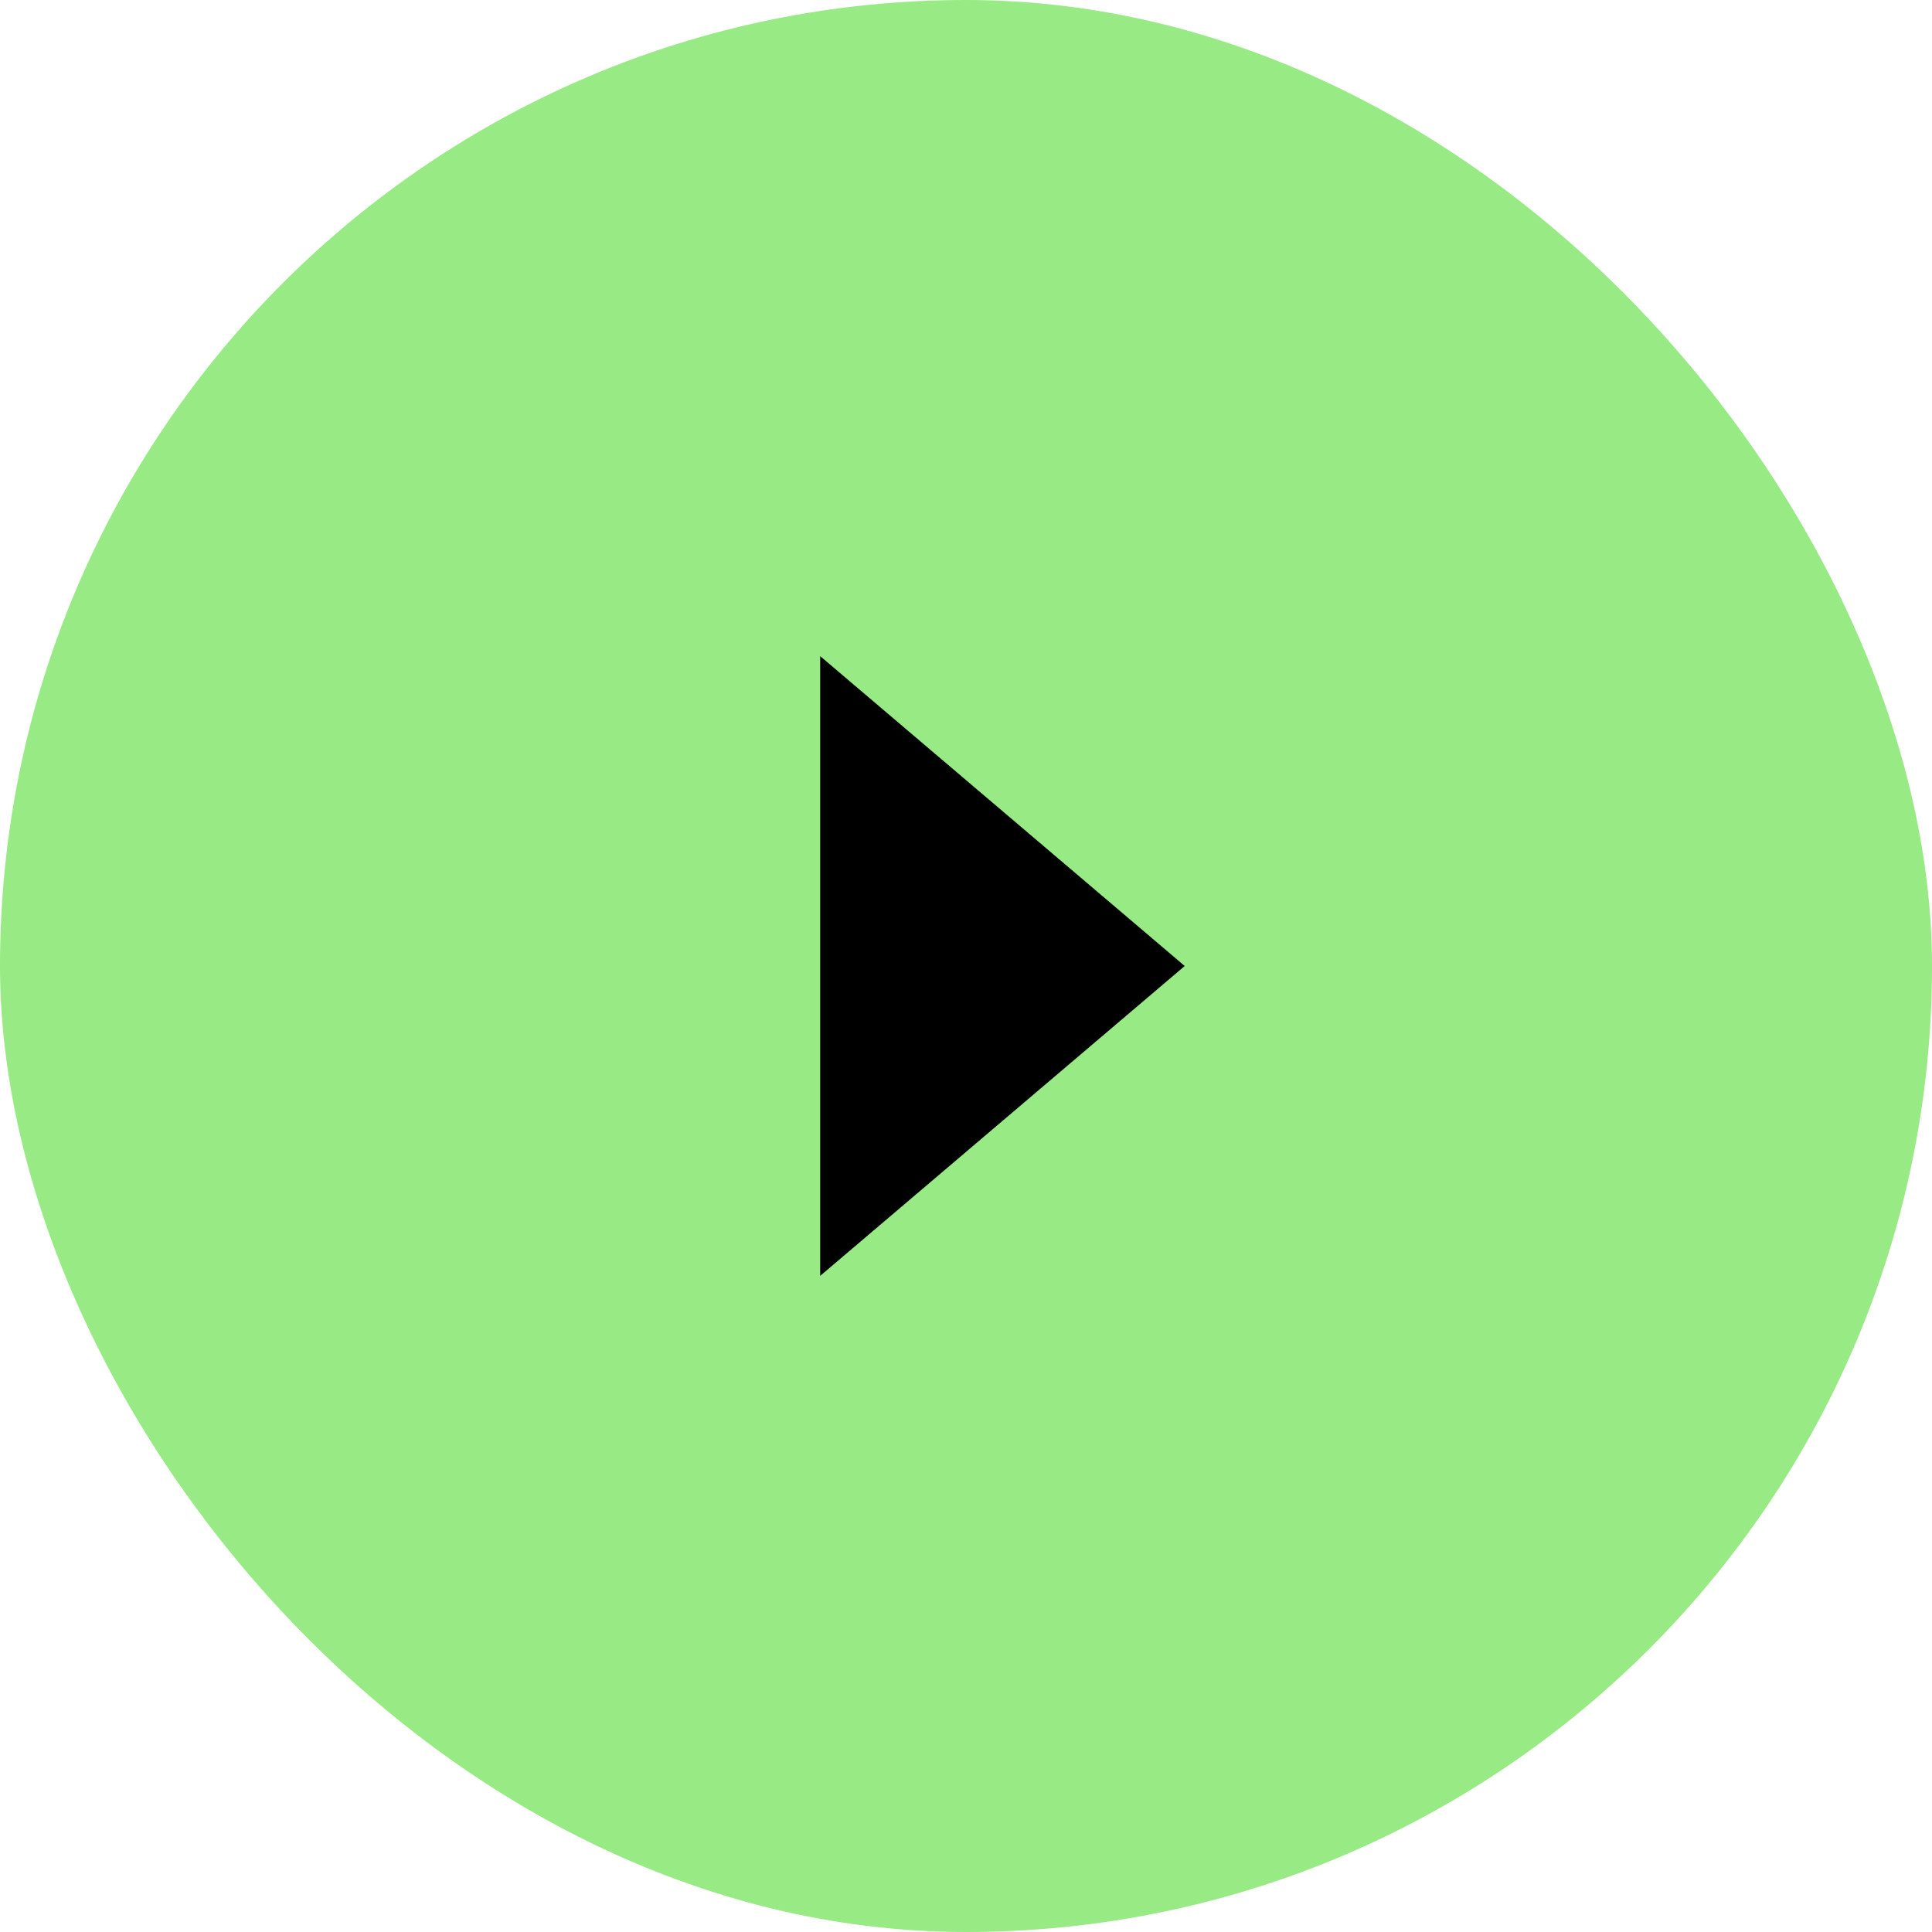
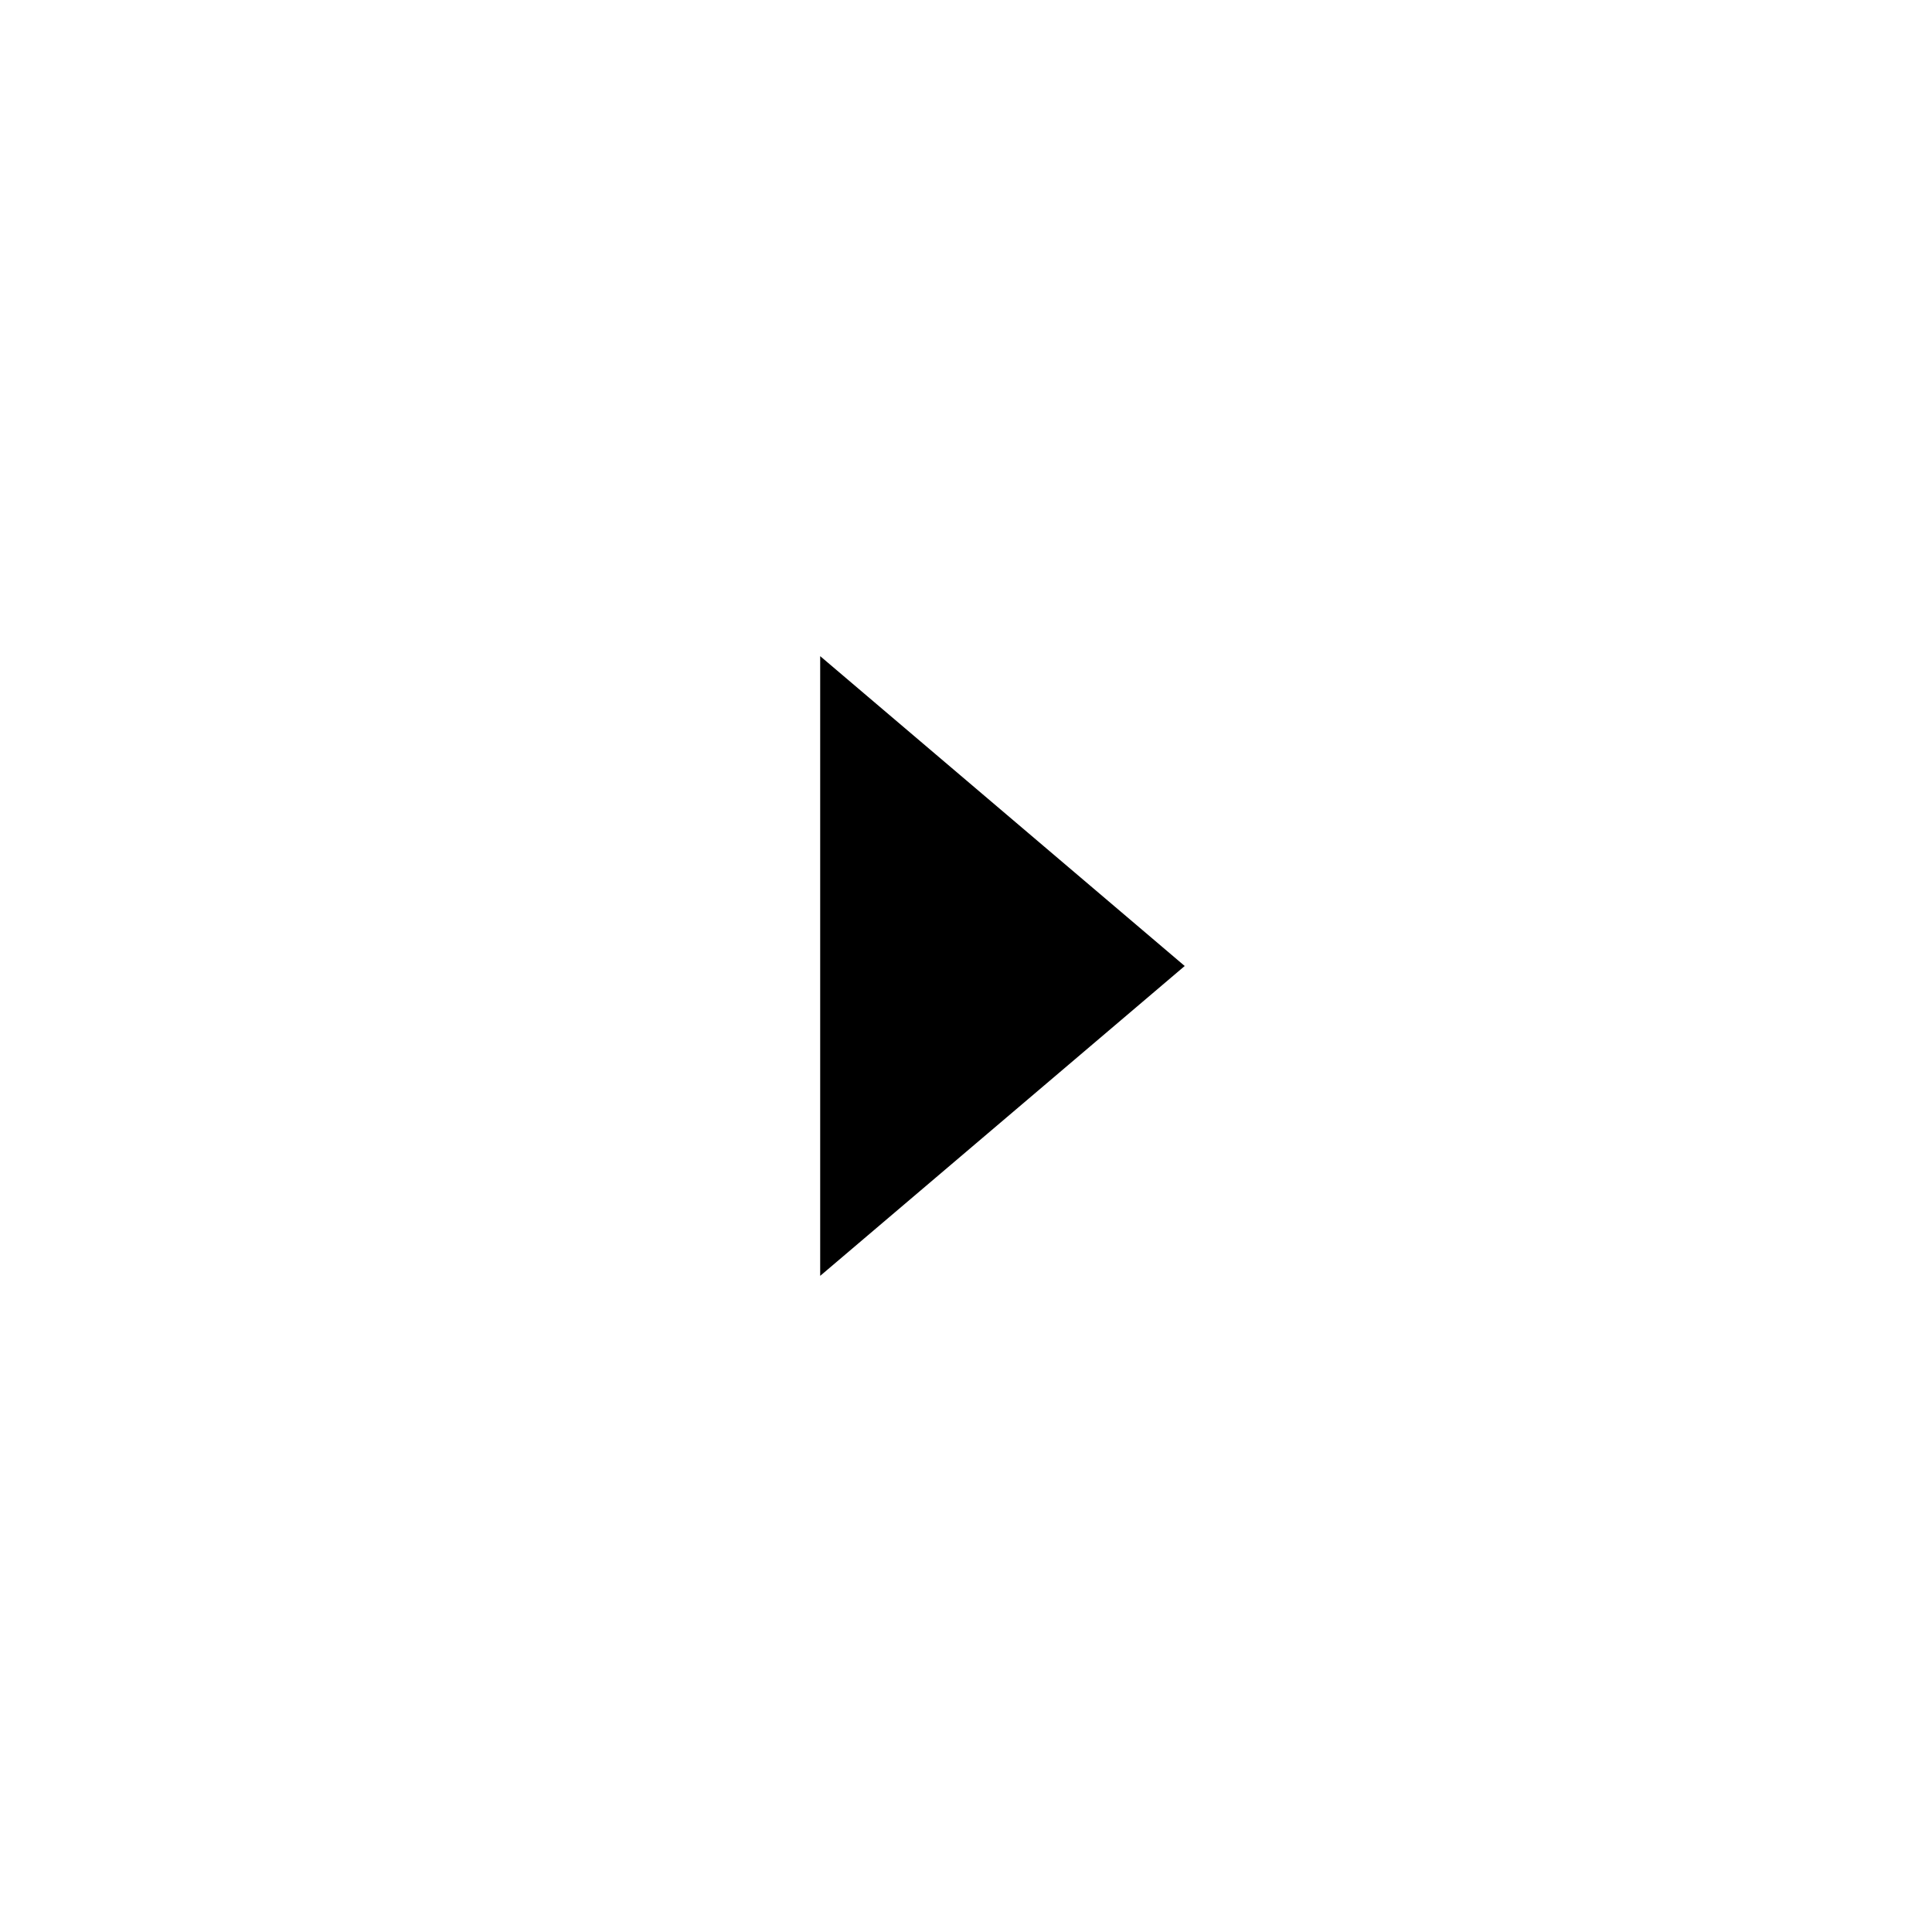
<svg xmlns="http://www.w3.org/2000/svg" width="106" height="106" viewBox="0 0 106 106" fill="none">
-   <rect x="2" y="2" width="102" height="102" rx="51" fill="#97EA84" stroke="#97EA84" stroke-width="4" />
  <path d="M65 53L45 70L45 36L65 53Z" fill="black" />
</svg>